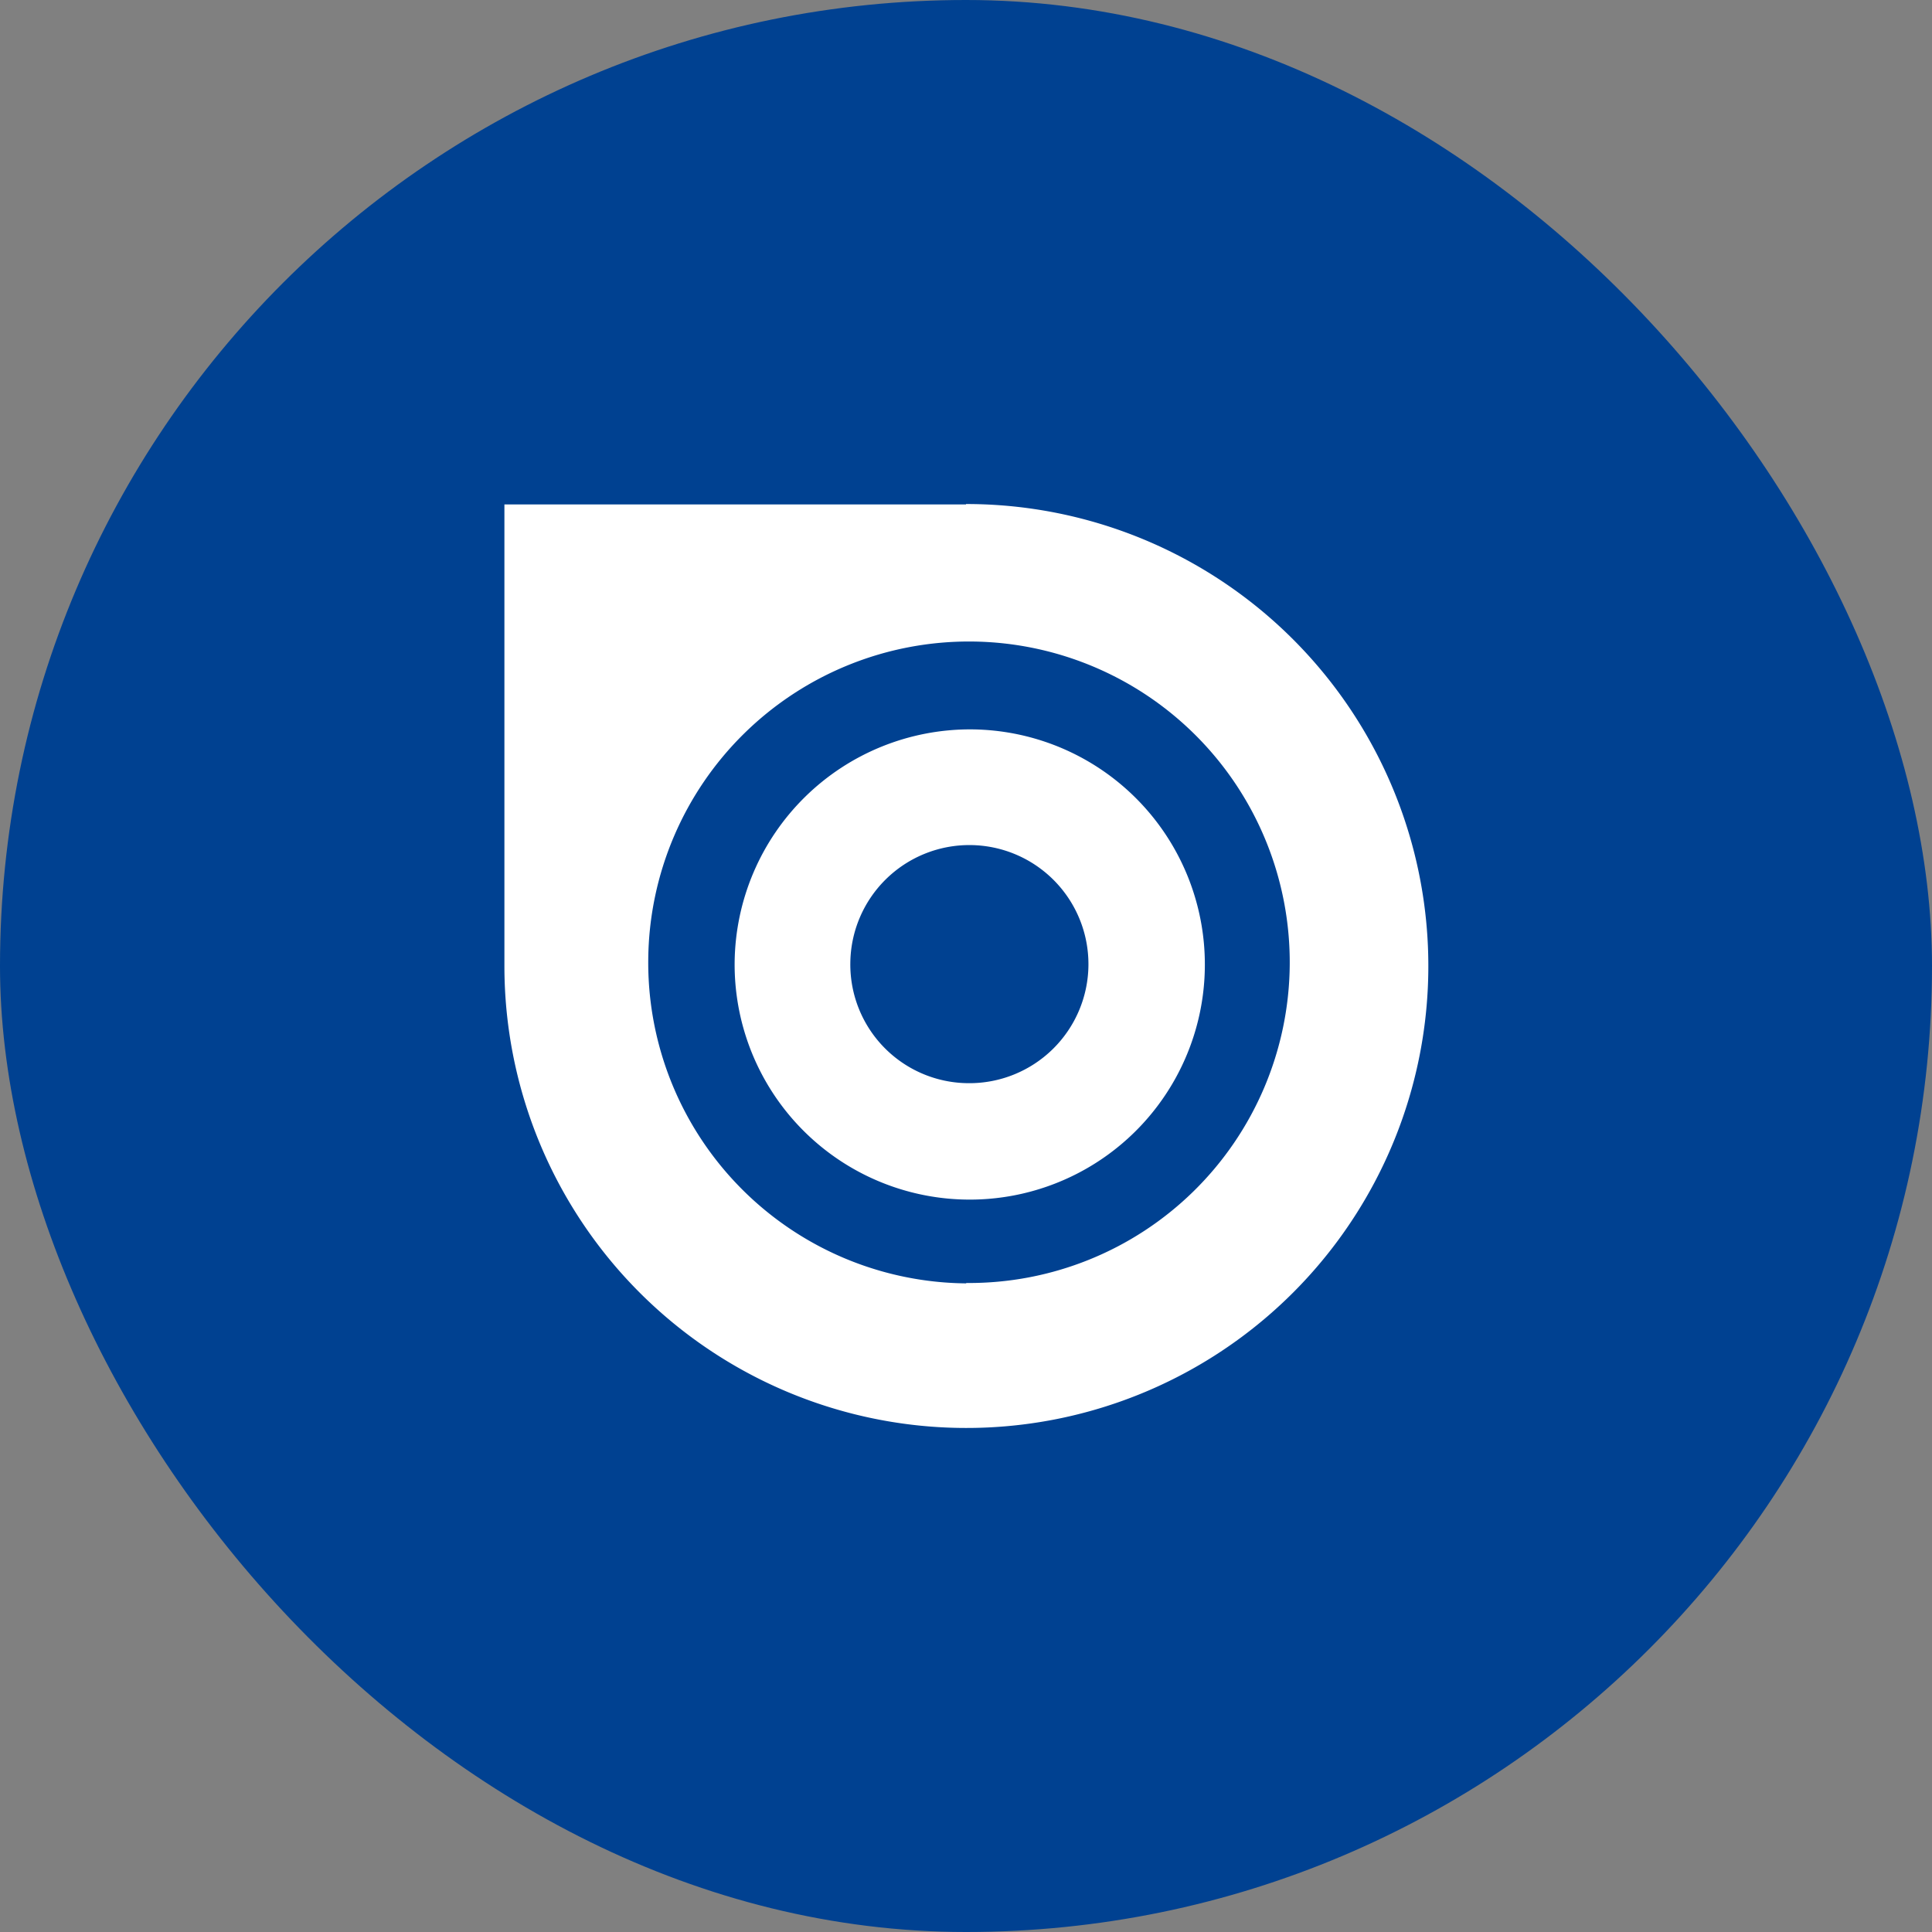
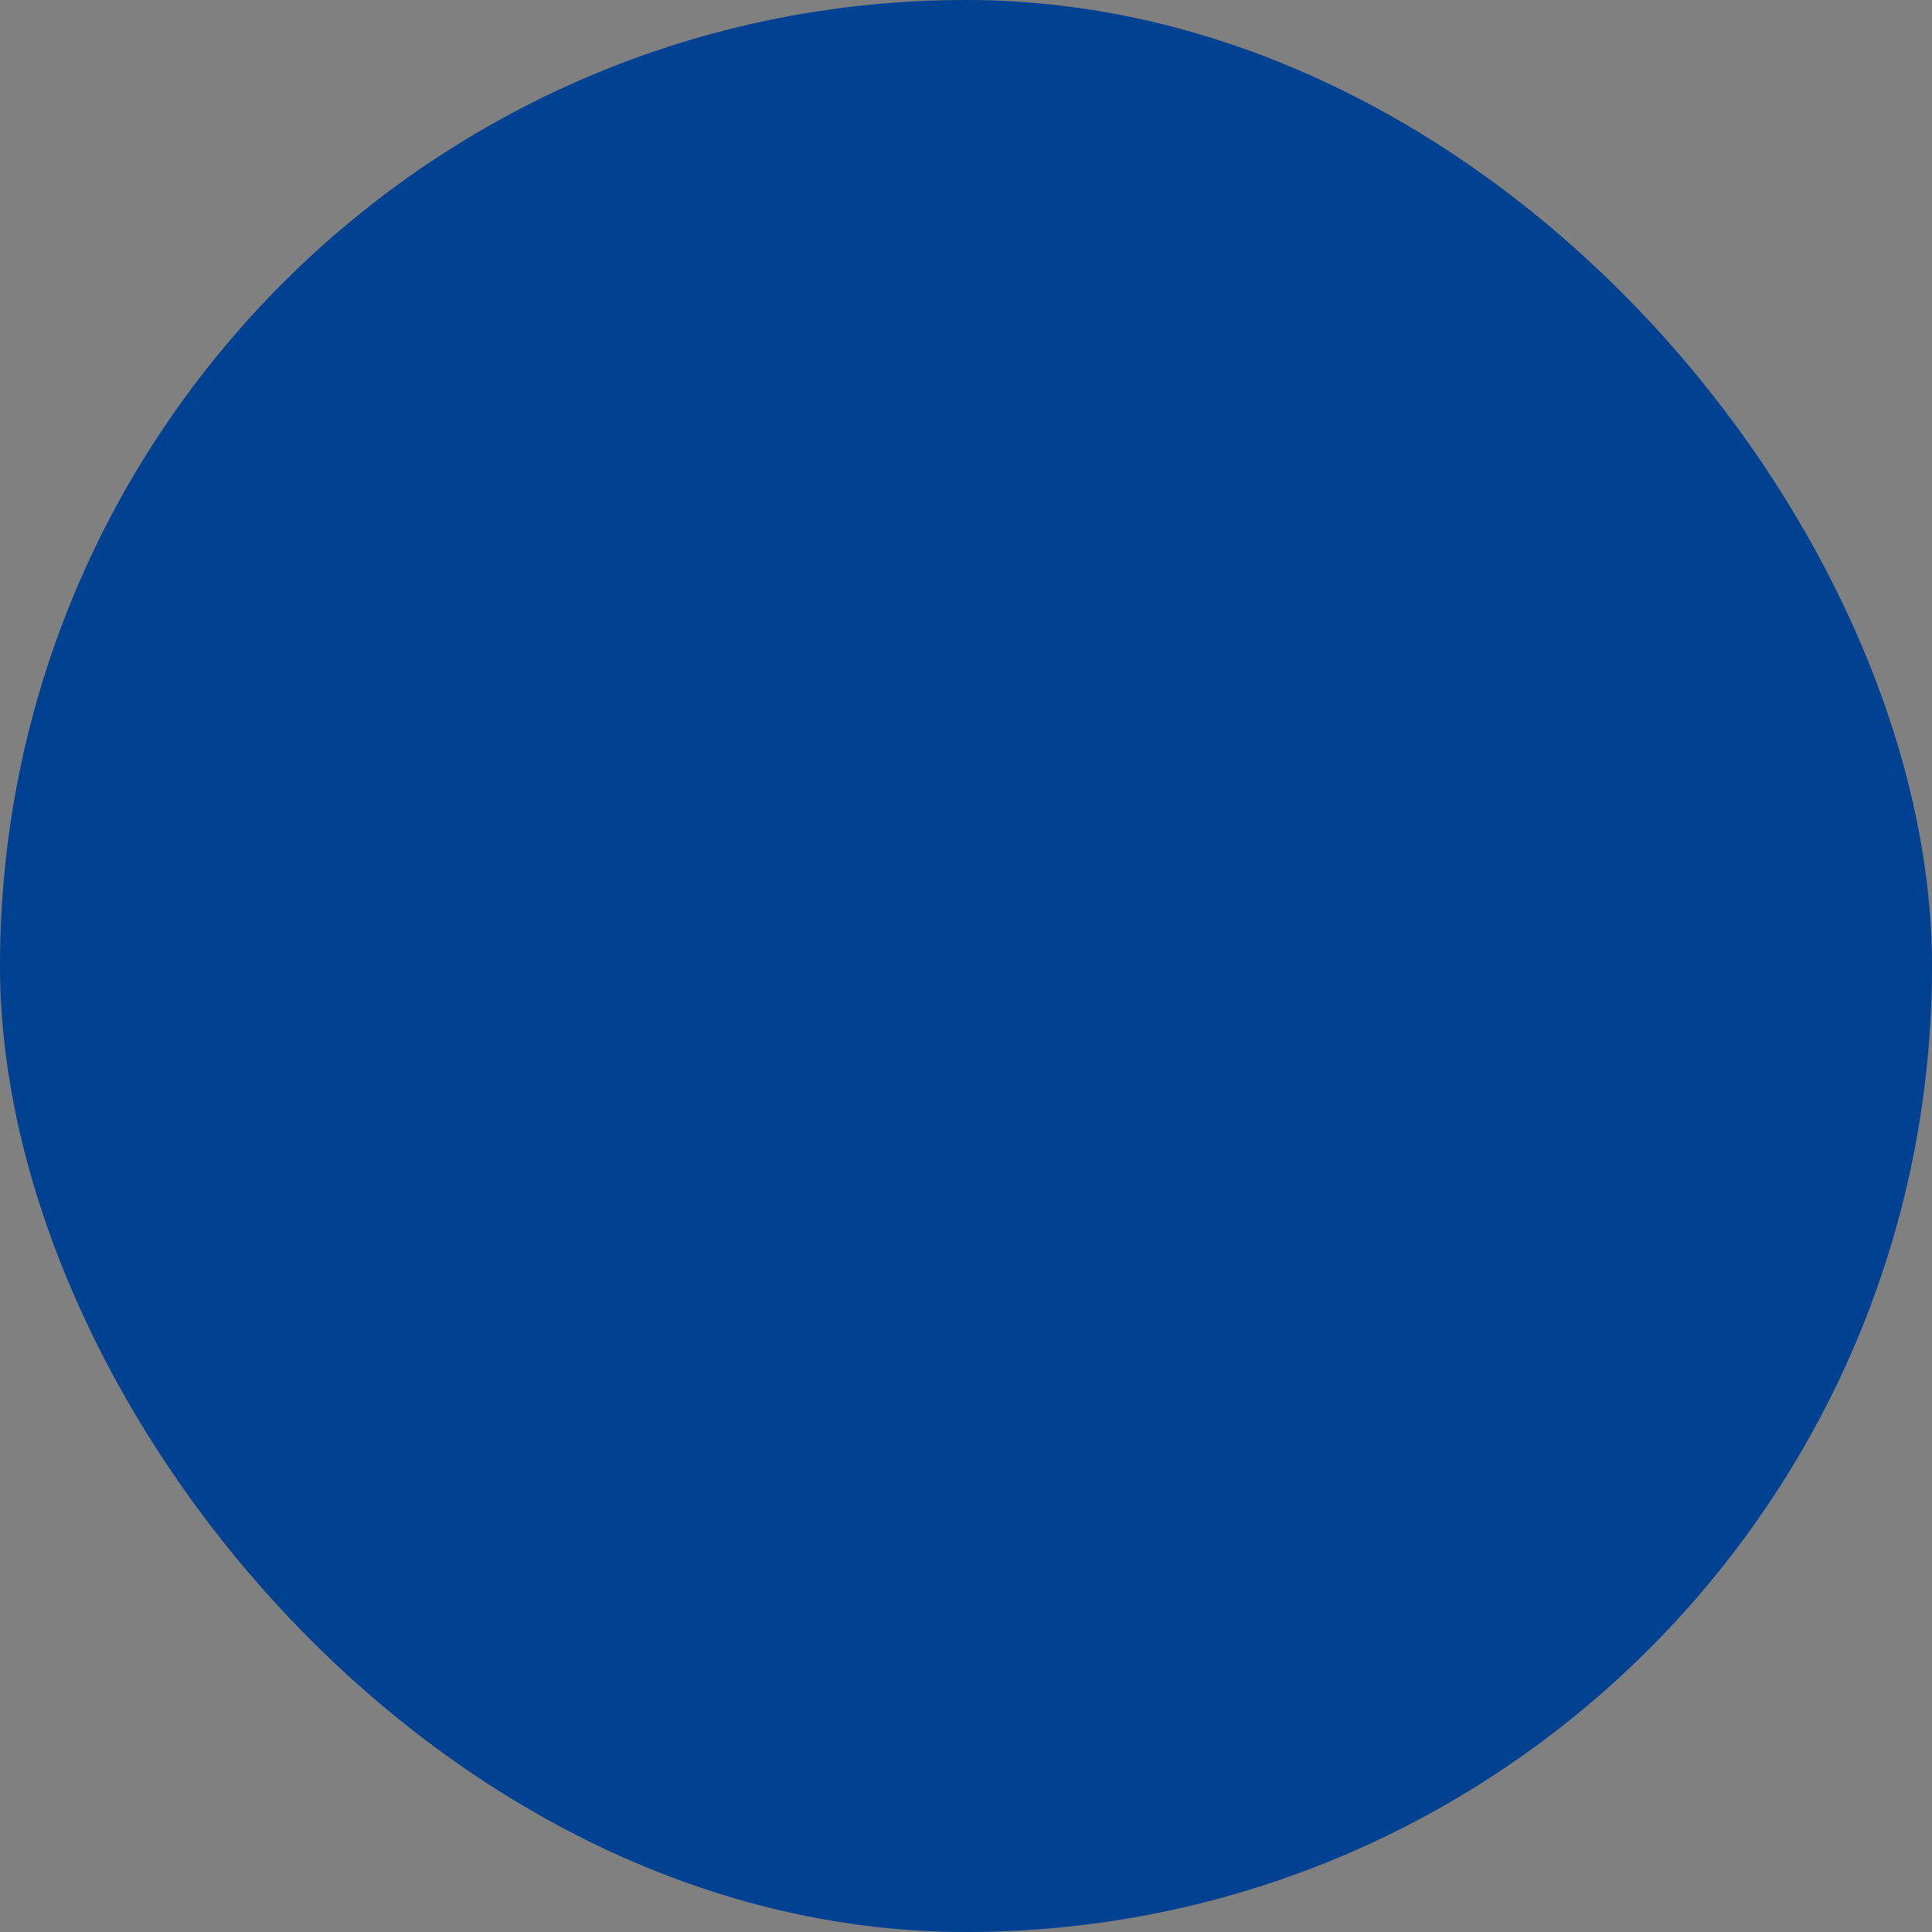
<svg xmlns="http://www.w3.org/2000/svg" width="51.44" height="51.44" viewBox="0 0 51.44 51.44">
  <rect x="0" y="0" width="51.44" height="51.44" fill="#808080" stroke="none" />
  <defs>
    <style>.a{fill:#004191;}.b{fill:#fff;}</style>
  </defs>
  <title>issuuIcon</title>
  <rect class="a" width="51.44" height="51.44" rx="25.72" />
-   <path class="b" d="M25.78,28.84a3.17,3.17,0,1,0-3.14-3.19A3.16,3.16,0,0,0,25.78,28.84Zm.09-9.42a6.26,6.26,0,1,1-6.31,6.2A6.27,6.27,0,0,1,25.87,19.42Zm-.15-6A12.3,12.3,0,1,1,13.43,25.72V13.43H25.72Zm0,20.74a8.54,8.54,0,1,0-8.46-8.62A8.54,8.54,0,0,0,25.73,34.17Z" />
</svg>